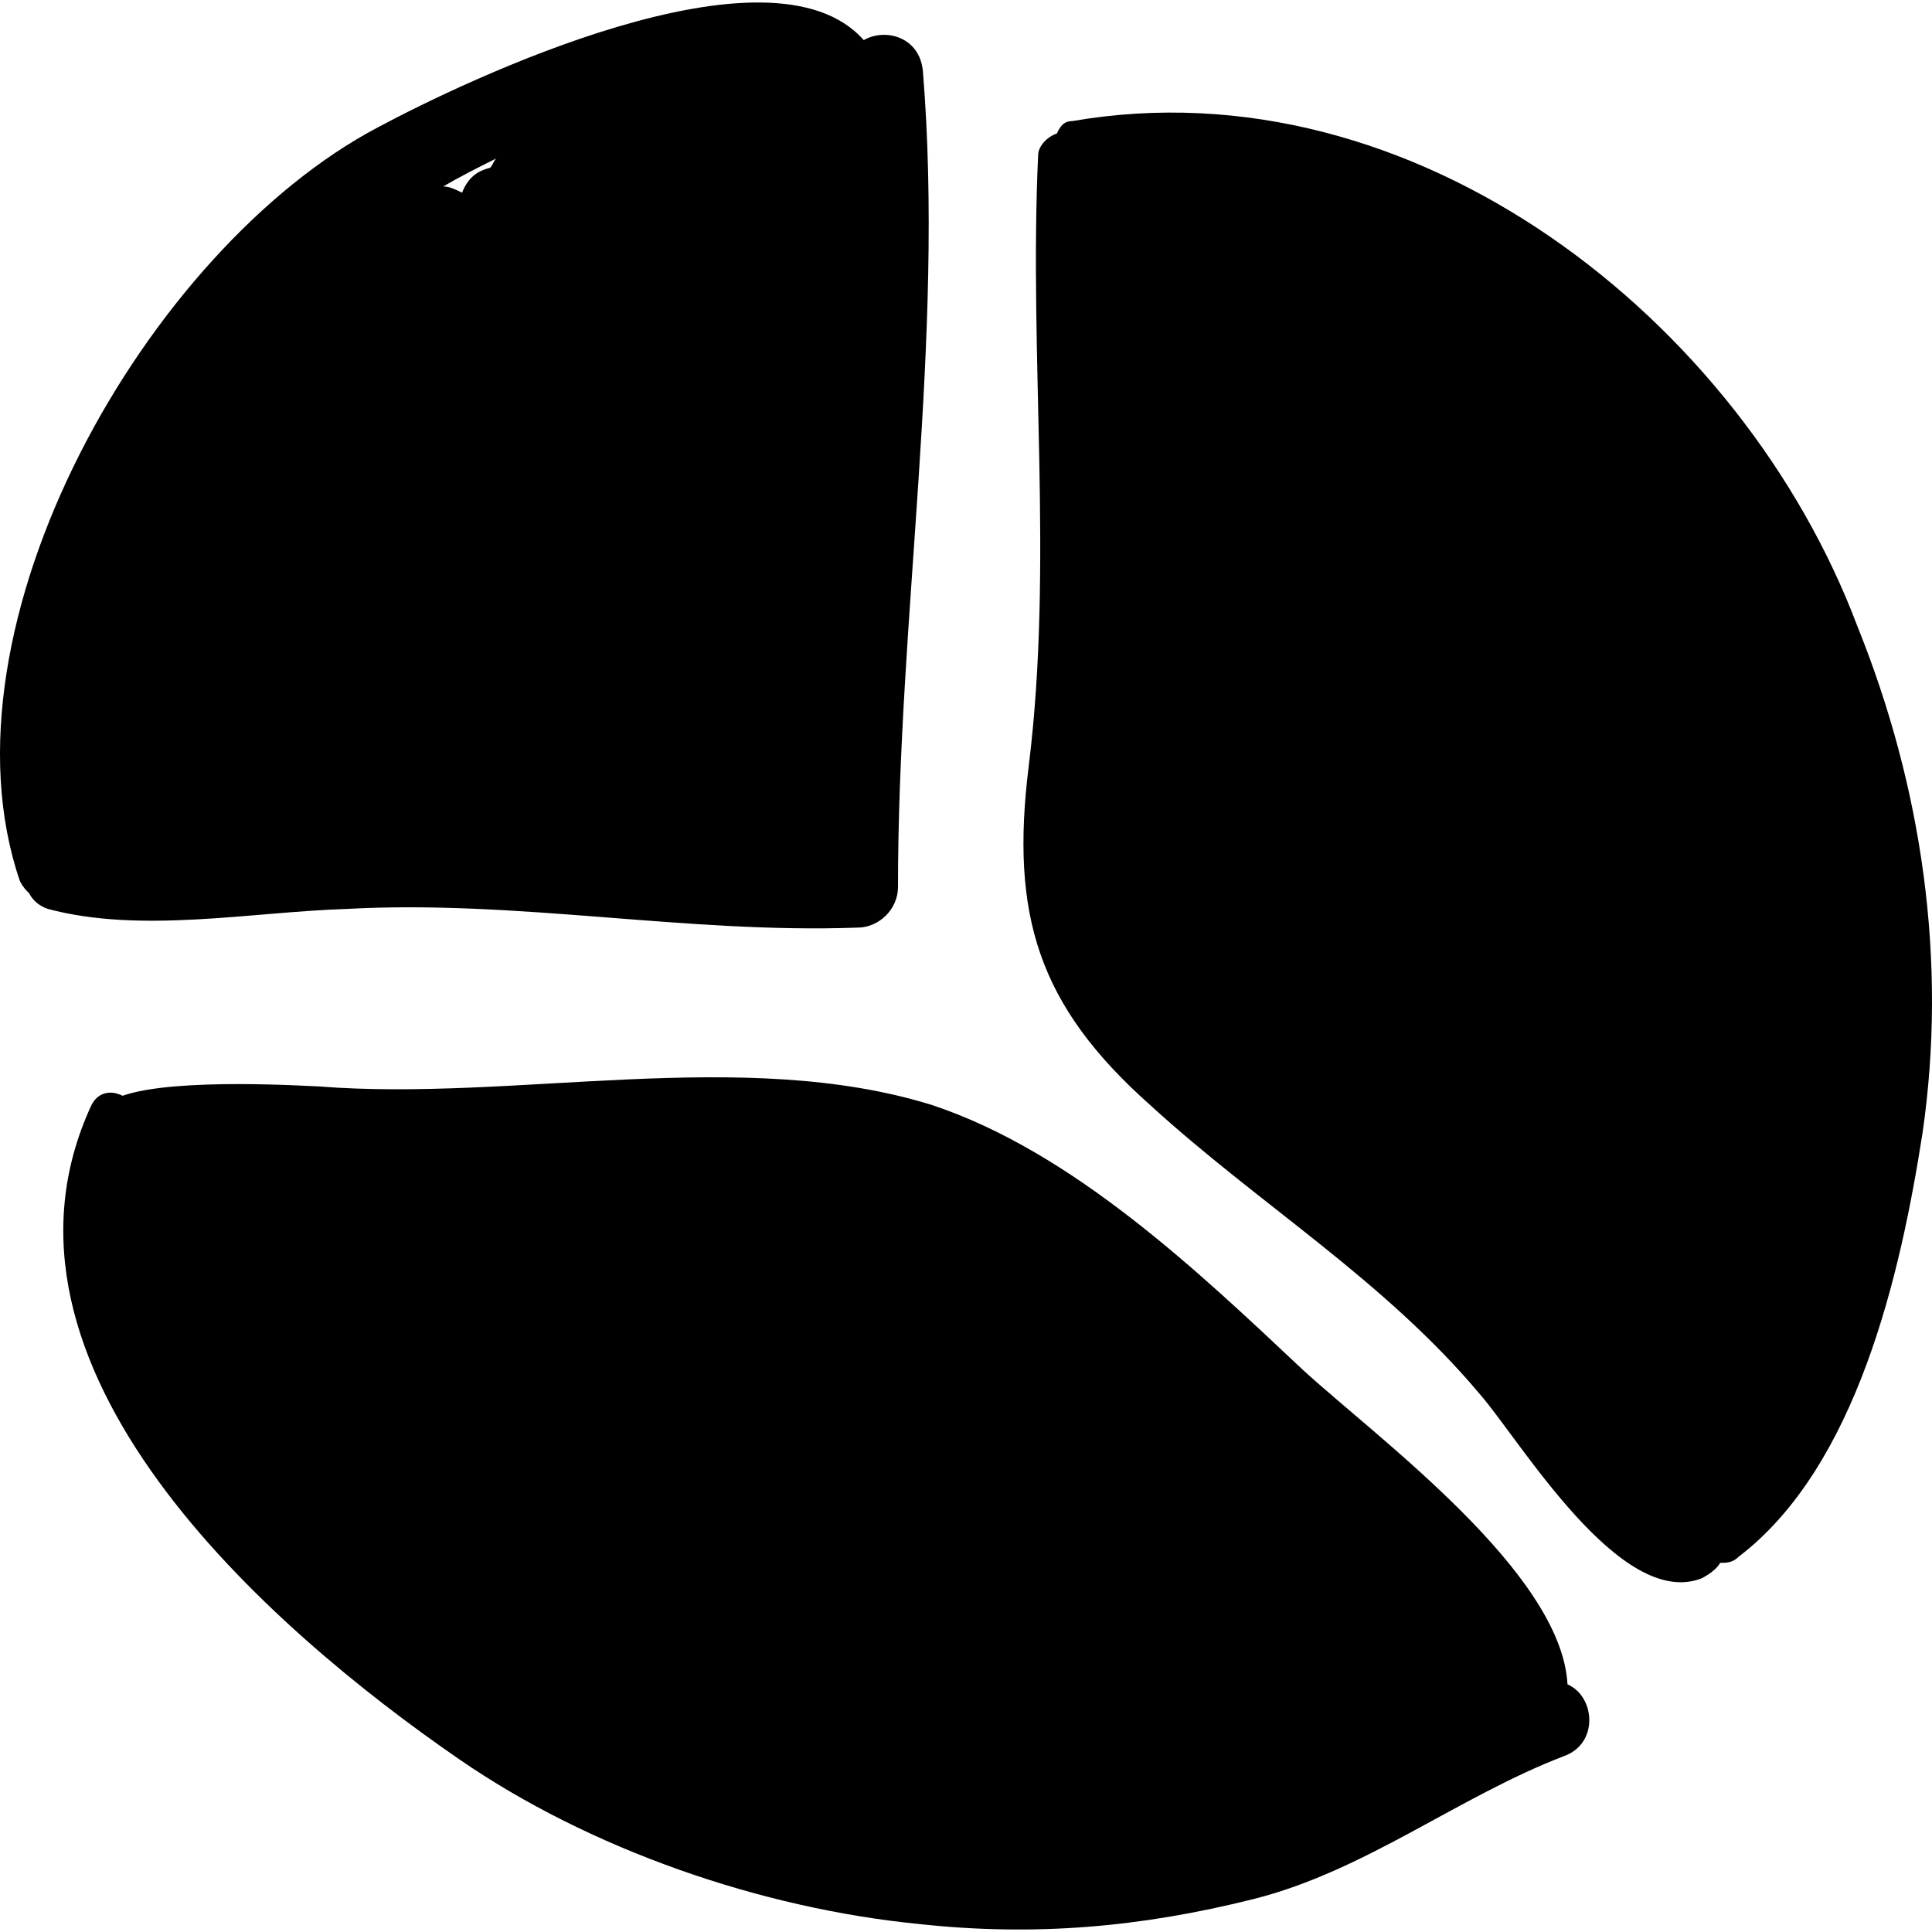
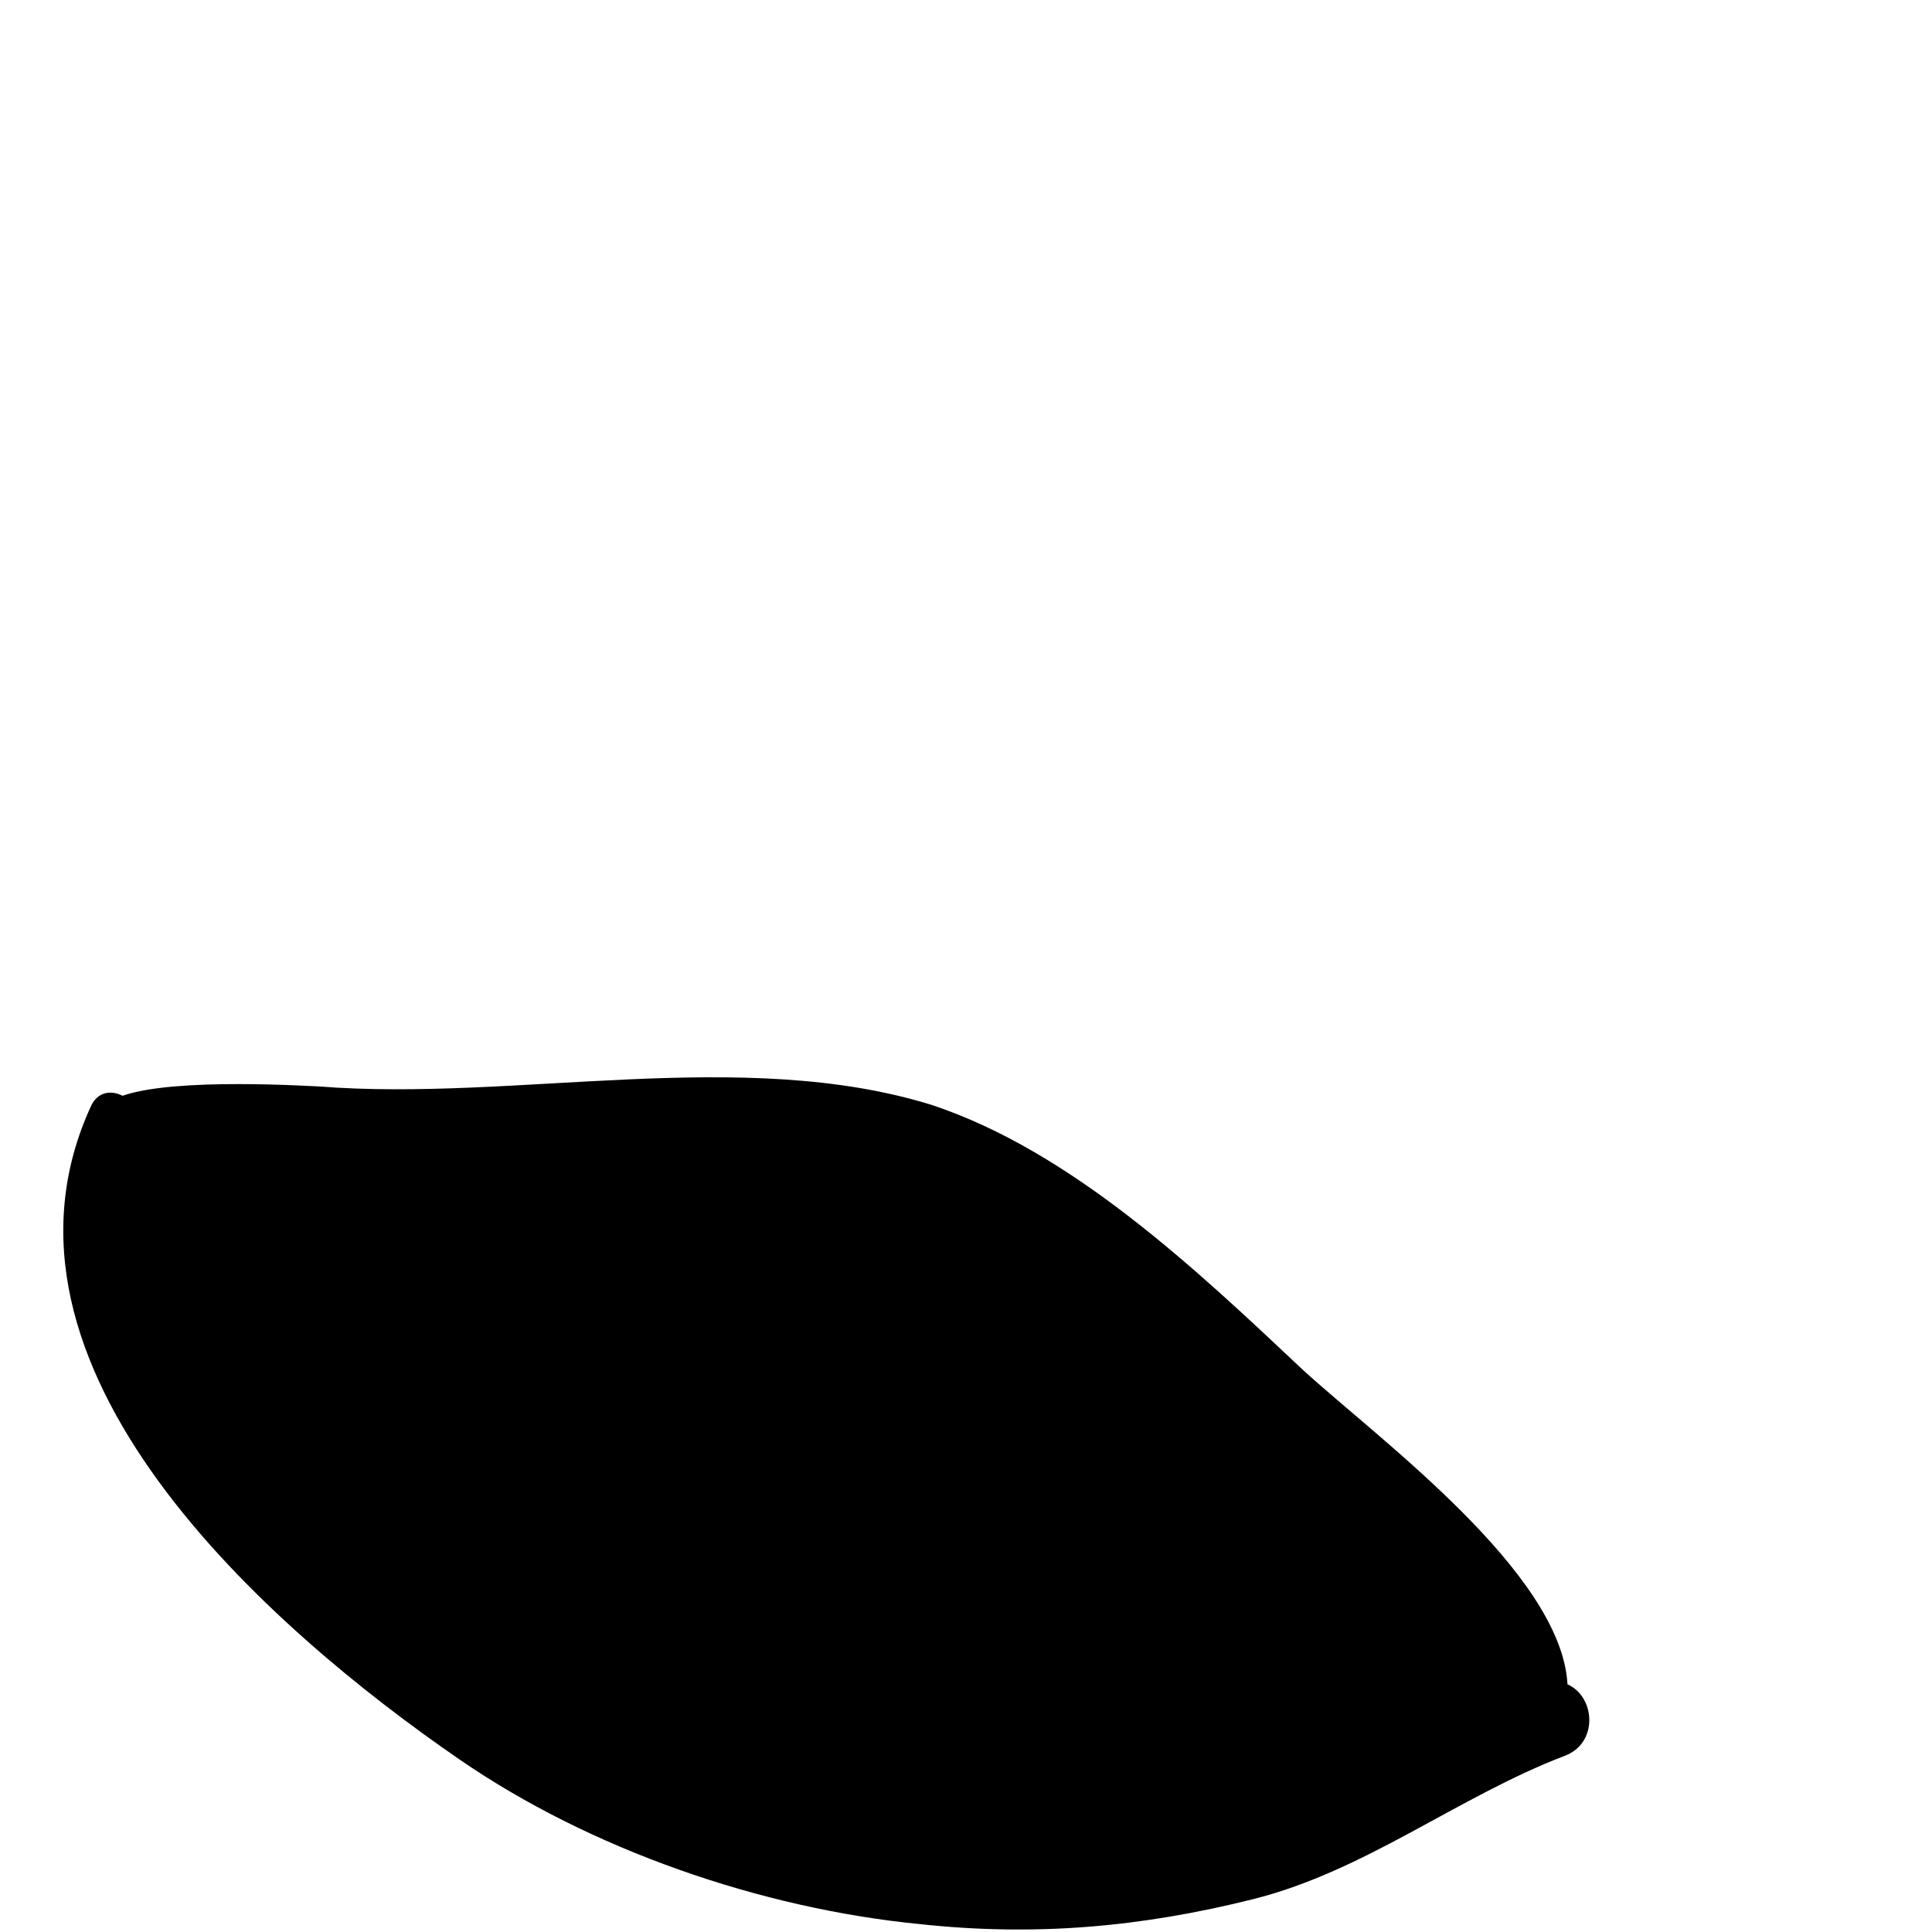
<svg xmlns="http://www.w3.org/2000/svg" fill="#000000" version="1.1" id="Capa_1" width="800px" height="800px" viewBox="0 0 379.696 379.696" xml:space="preserve">
  <g>
-     <path d="M181.379,14.003c-0.612-6.732-7.344-8.568-11.628-6.12c-18.36-20.808-78.336,7.956-95.472,17.136   c-45.288,23.868-87.516,97.92-70.38,148.104c0.612,1.224,1.224,1.836,1.836,2.448c0.612,1.224,1.836,2.448,3.672,3.06   c18.36,4.896,39.78,0.612,58.752,0c33.66-1.836,66.708,4.896,100.368,3.672c4.284,0,7.956-3.672,7.956-7.956   C176.483,121.104,185.664,66.635,181.379,14.003z M97.536,31.139c-0.612,0.612-0.612,1.224-1.224,1.836   c-2.448,0.612-4.284,1.836-5.508,4.896c-1.224-0.612-2.448-1.224-3.672-1.224C90.191,34.812,93.863,32.975,97.536,31.139z" />
-     <path d="M364.979,122.939c-22.644-59.976-86.903-110.772-154.224-99.144c-1.836,0-2.448,1.224-3.06,2.448   c-1.836,0.612-3.672,2.448-3.672,4.284c-1.837,39.78,3.06,80.172-1.837,119.952c-3.672,29.376,1.837,47.124,23.868,66.708   c21.42,19.584,45.9,34.271,64.872,56.916c7.956,9.18,27.54,42.228,43.452,36.107c1.224-0.611,3.061-1.836,3.672-3.06   c1.225,0,2.448,0,3.672-1.224c23.256-17.748,31.824-55.692,36.108-83.232C382.727,189.035,377.831,154.763,364.979,122.939z" />
    <path d="M308.062,331.019L308.062,331.019c-1.224-22.032-37.332-48.349-52.02-61.812c-20.808-19.584-45.288-42.84-72.828-52.02   c-37.332-11.628-82.008-0.612-120.564-3.672c-1.224,0-28.152-1.836-38.556,1.836c-2.448-1.225-4.896-0.612-6.12,1.836   c-23.868,51.408,34.884,102.815,72.216,128.52c25.704,17.748,59.364,29.376,90.576,32.437c22.644,2.448,43.452,0.611,65.484-4.896   s40.392-20.196,61.2-28.151C314.183,342.647,313.571,333.466,308.062,331.019z" />
  </g>
</svg>